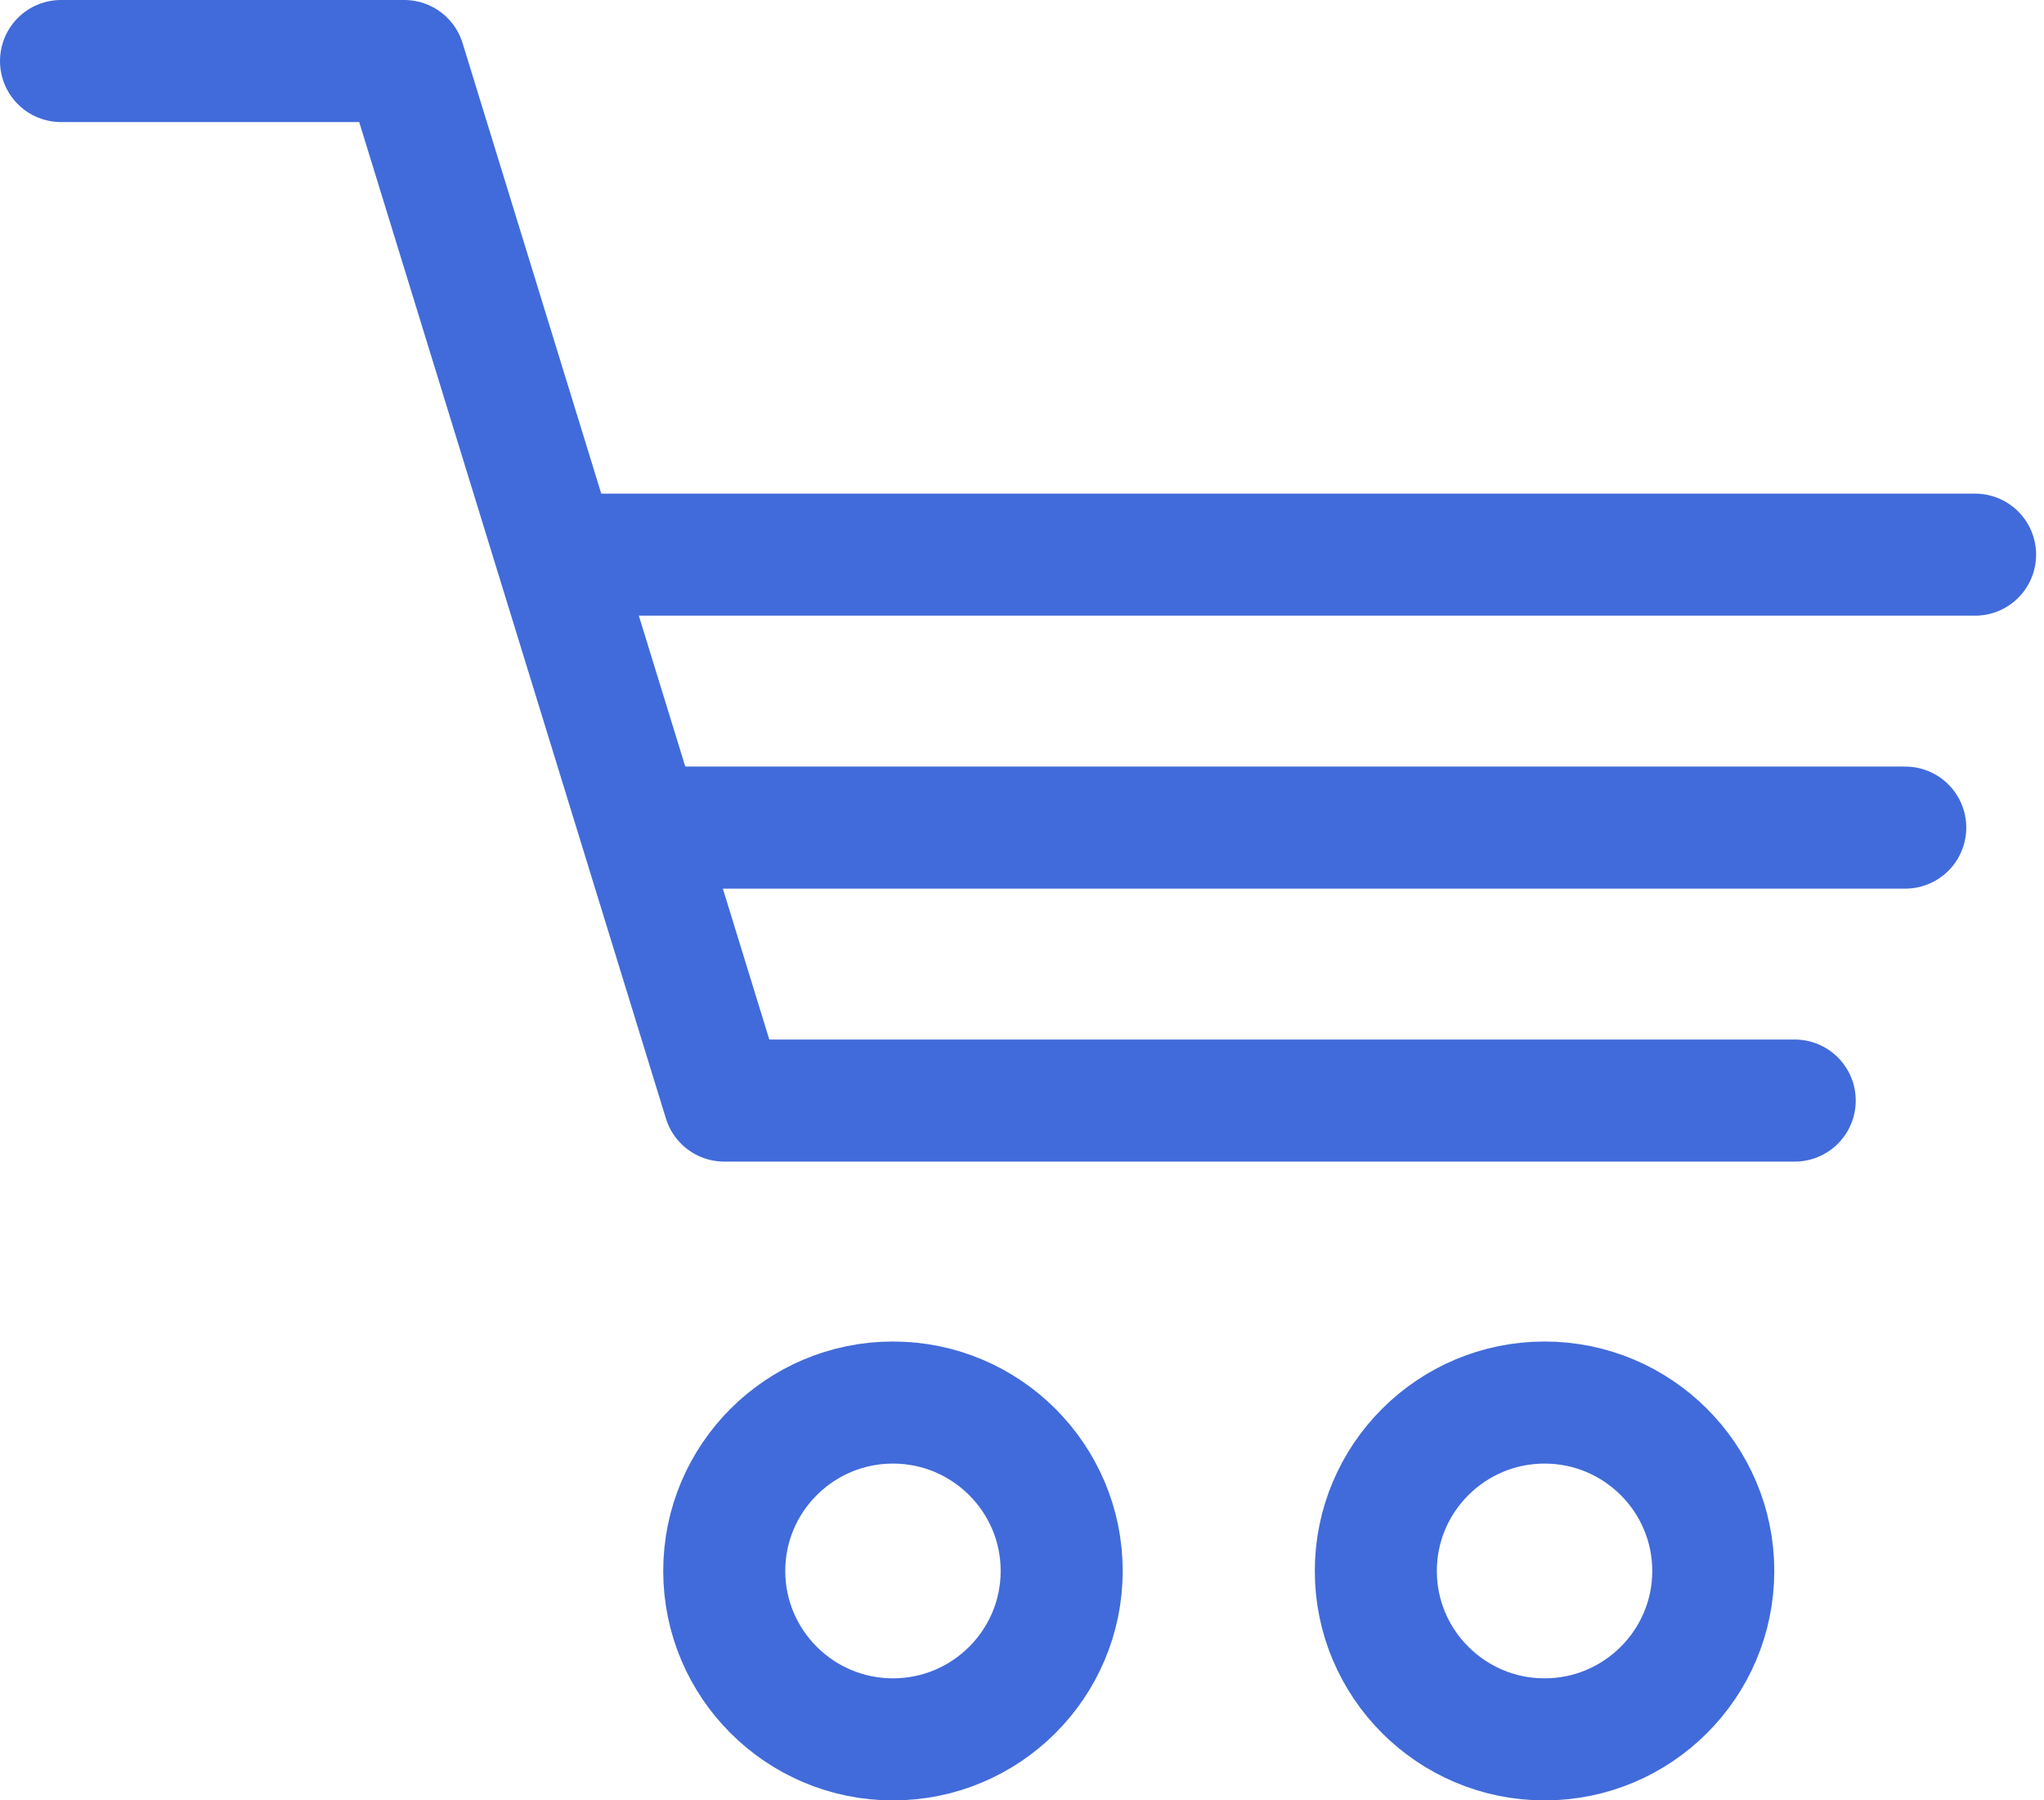
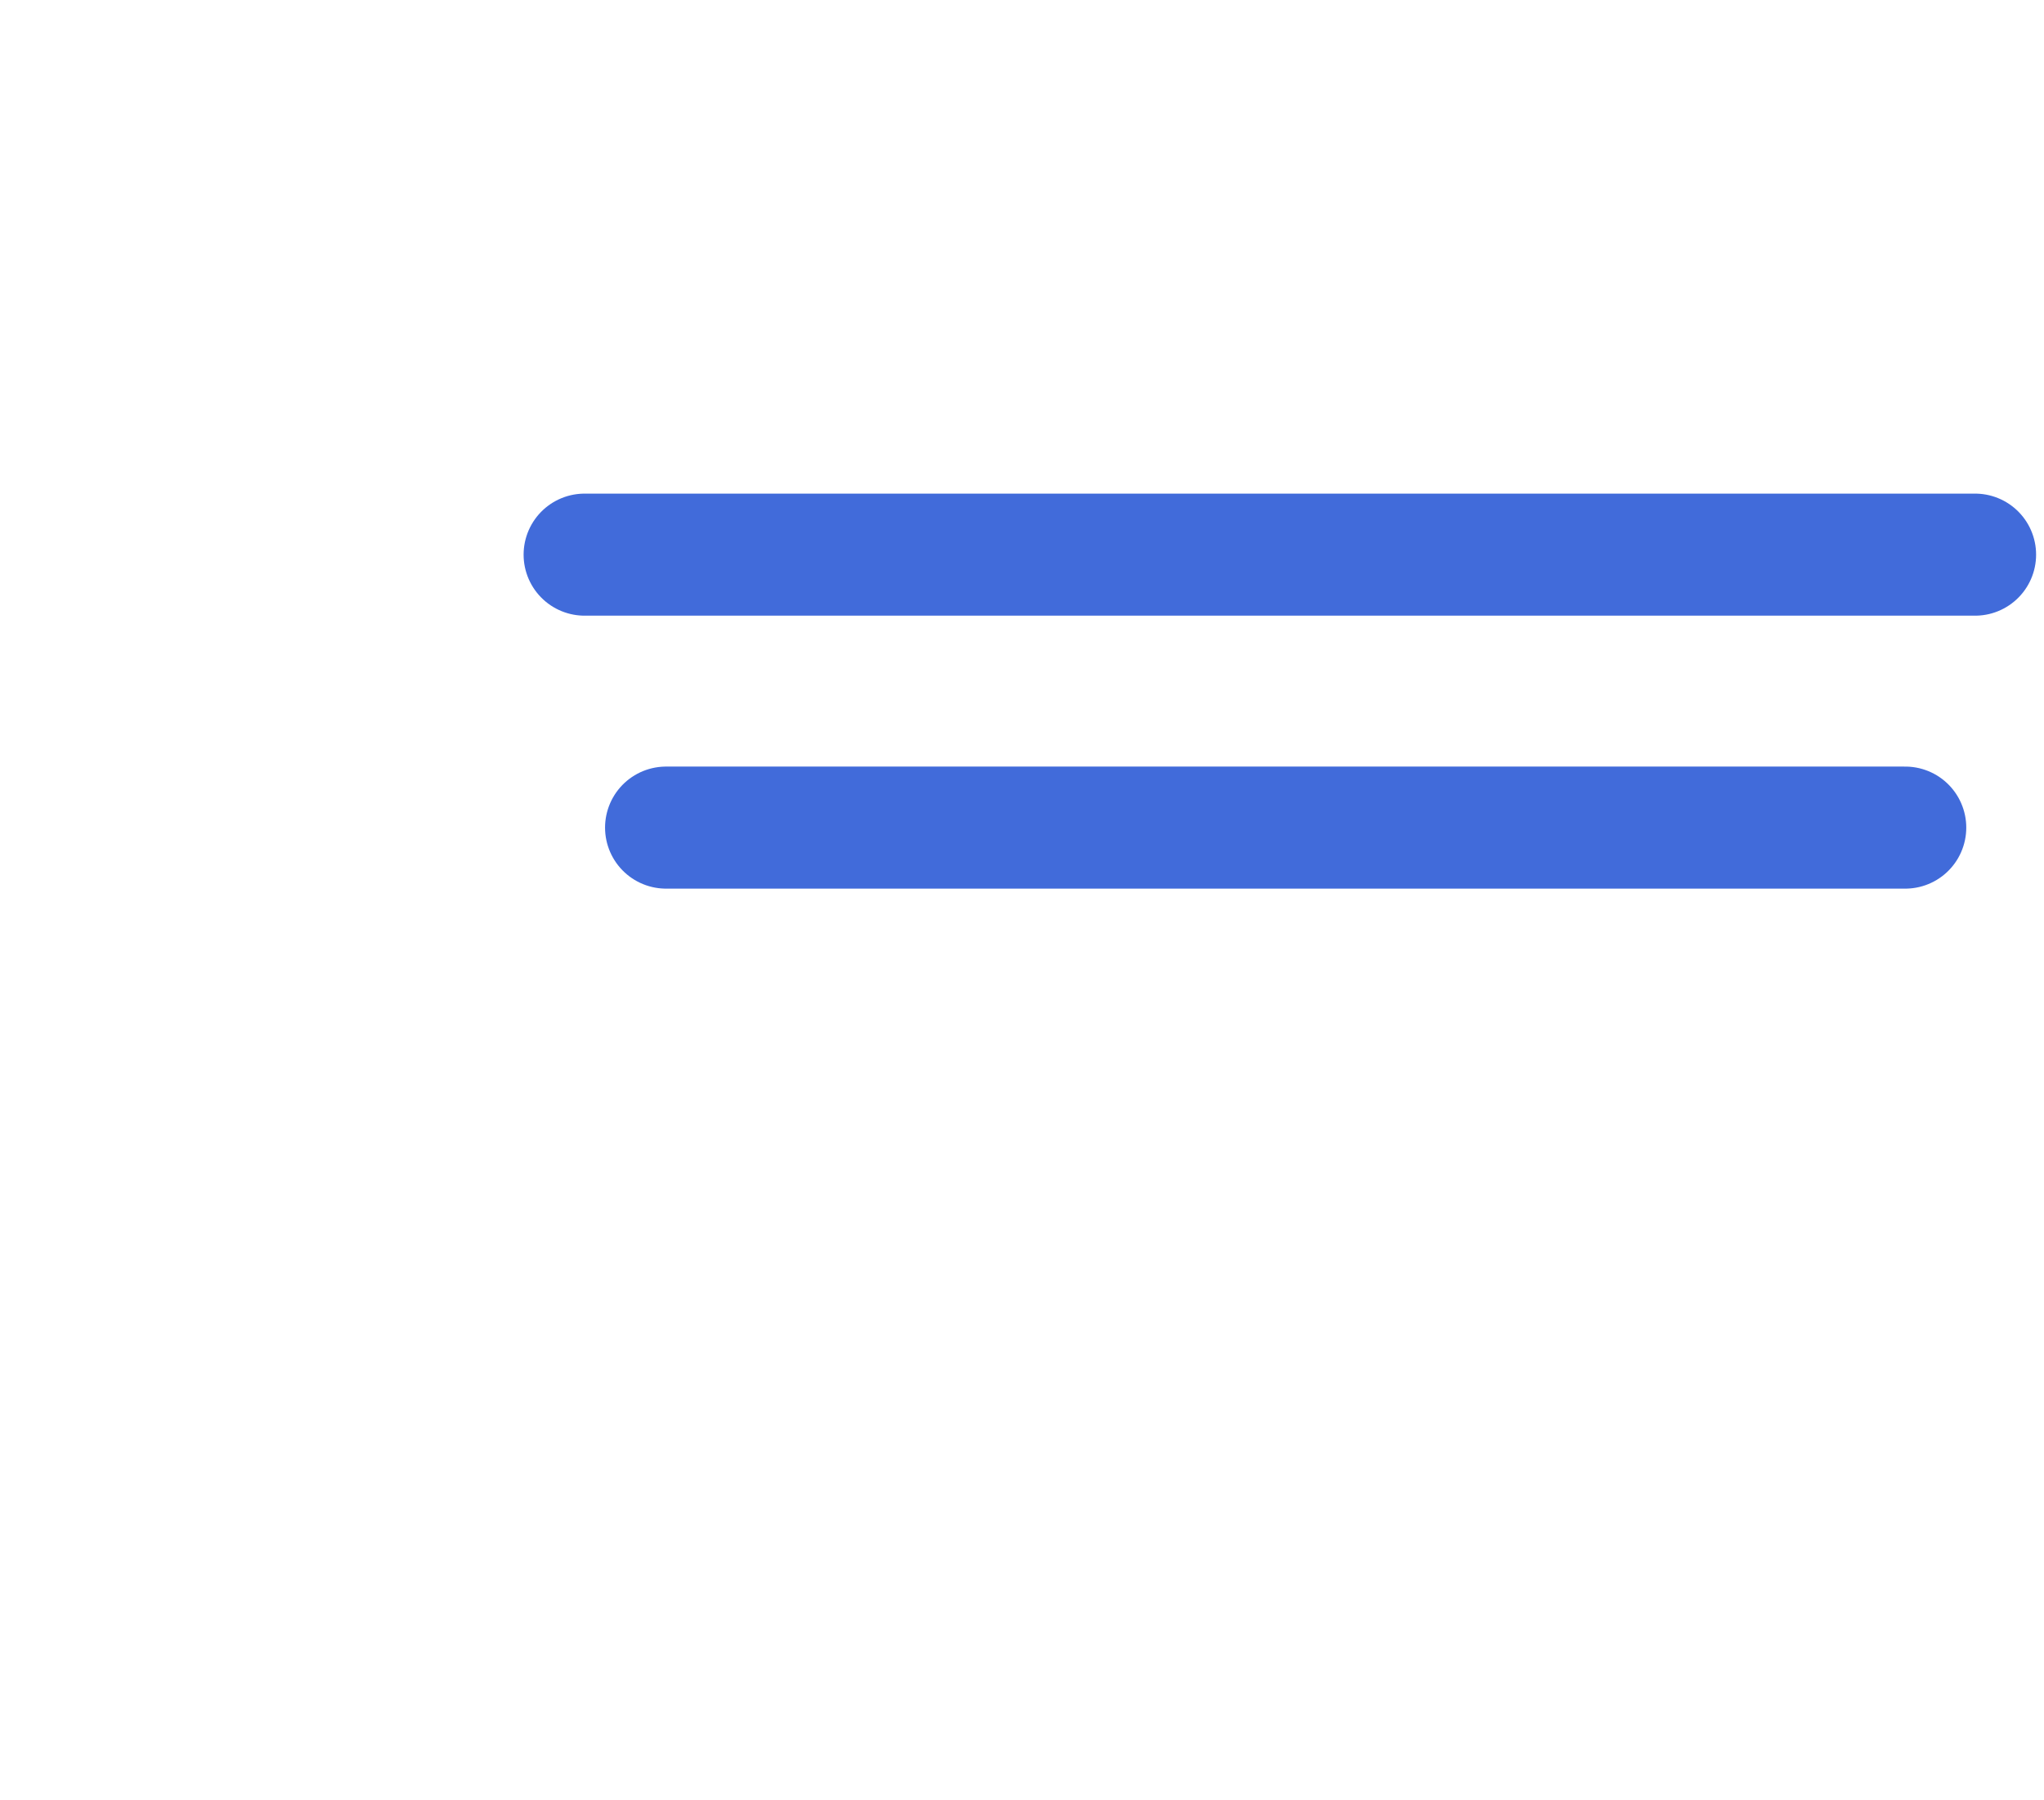
<svg xmlns="http://www.w3.org/2000/svg" width="67" height="59" viewBox="0 0 67 59" fill="none">
-   <path d="M29.27 45.962C32.322 45.962 34.801 48.436 34.801 51.481C34.801 54.526 32.322 57 29.27 57C26.219 57 23.74 54.526 23.74 51.481C23.74 48.436 26.219 45.962 29.27 45.962Z" stroke="#416BDA" stroke-width="4" stroke-miterlimit="22.926" stroke-linecap="round" stroke-linejoin="round" />
-   <path d="M50.629 45.962C53.68 45.962 56.159 48.436 56.159 51.481C56.159 54.526 53.68 57 50.629 57C47.578 57 45.098 54.526 45.098 51.481C45.098 48.436 47.578 45.962 50.629 45.962Z" stroke="#416BDA" stroke-width="4" stroke-miterlimit="22.926" stroke-linecap="round" stroke-linejoin="round" />
-   <path d="M2 2H13.251L23.74 36.066H58.829" stroke="#416BDA" stroke-width="4" stroke-miterlimit="22.926" stroke-linecap="round" stroke-linejoin="round" />
  <path d="M21.833 27.121H62.452" stroke="#416BDA" stroke-width="4" stroke-miterlimit="22.926" stroke-linecap="round" stroke-linejoin="round" />
  <path d="M19.163 18.176H64.741" stroke="#416BDA" stroke-width="4" stroke-miterlimit="22.926" stroke-linecap="round" stroke-linejoin="round" />
</svg>